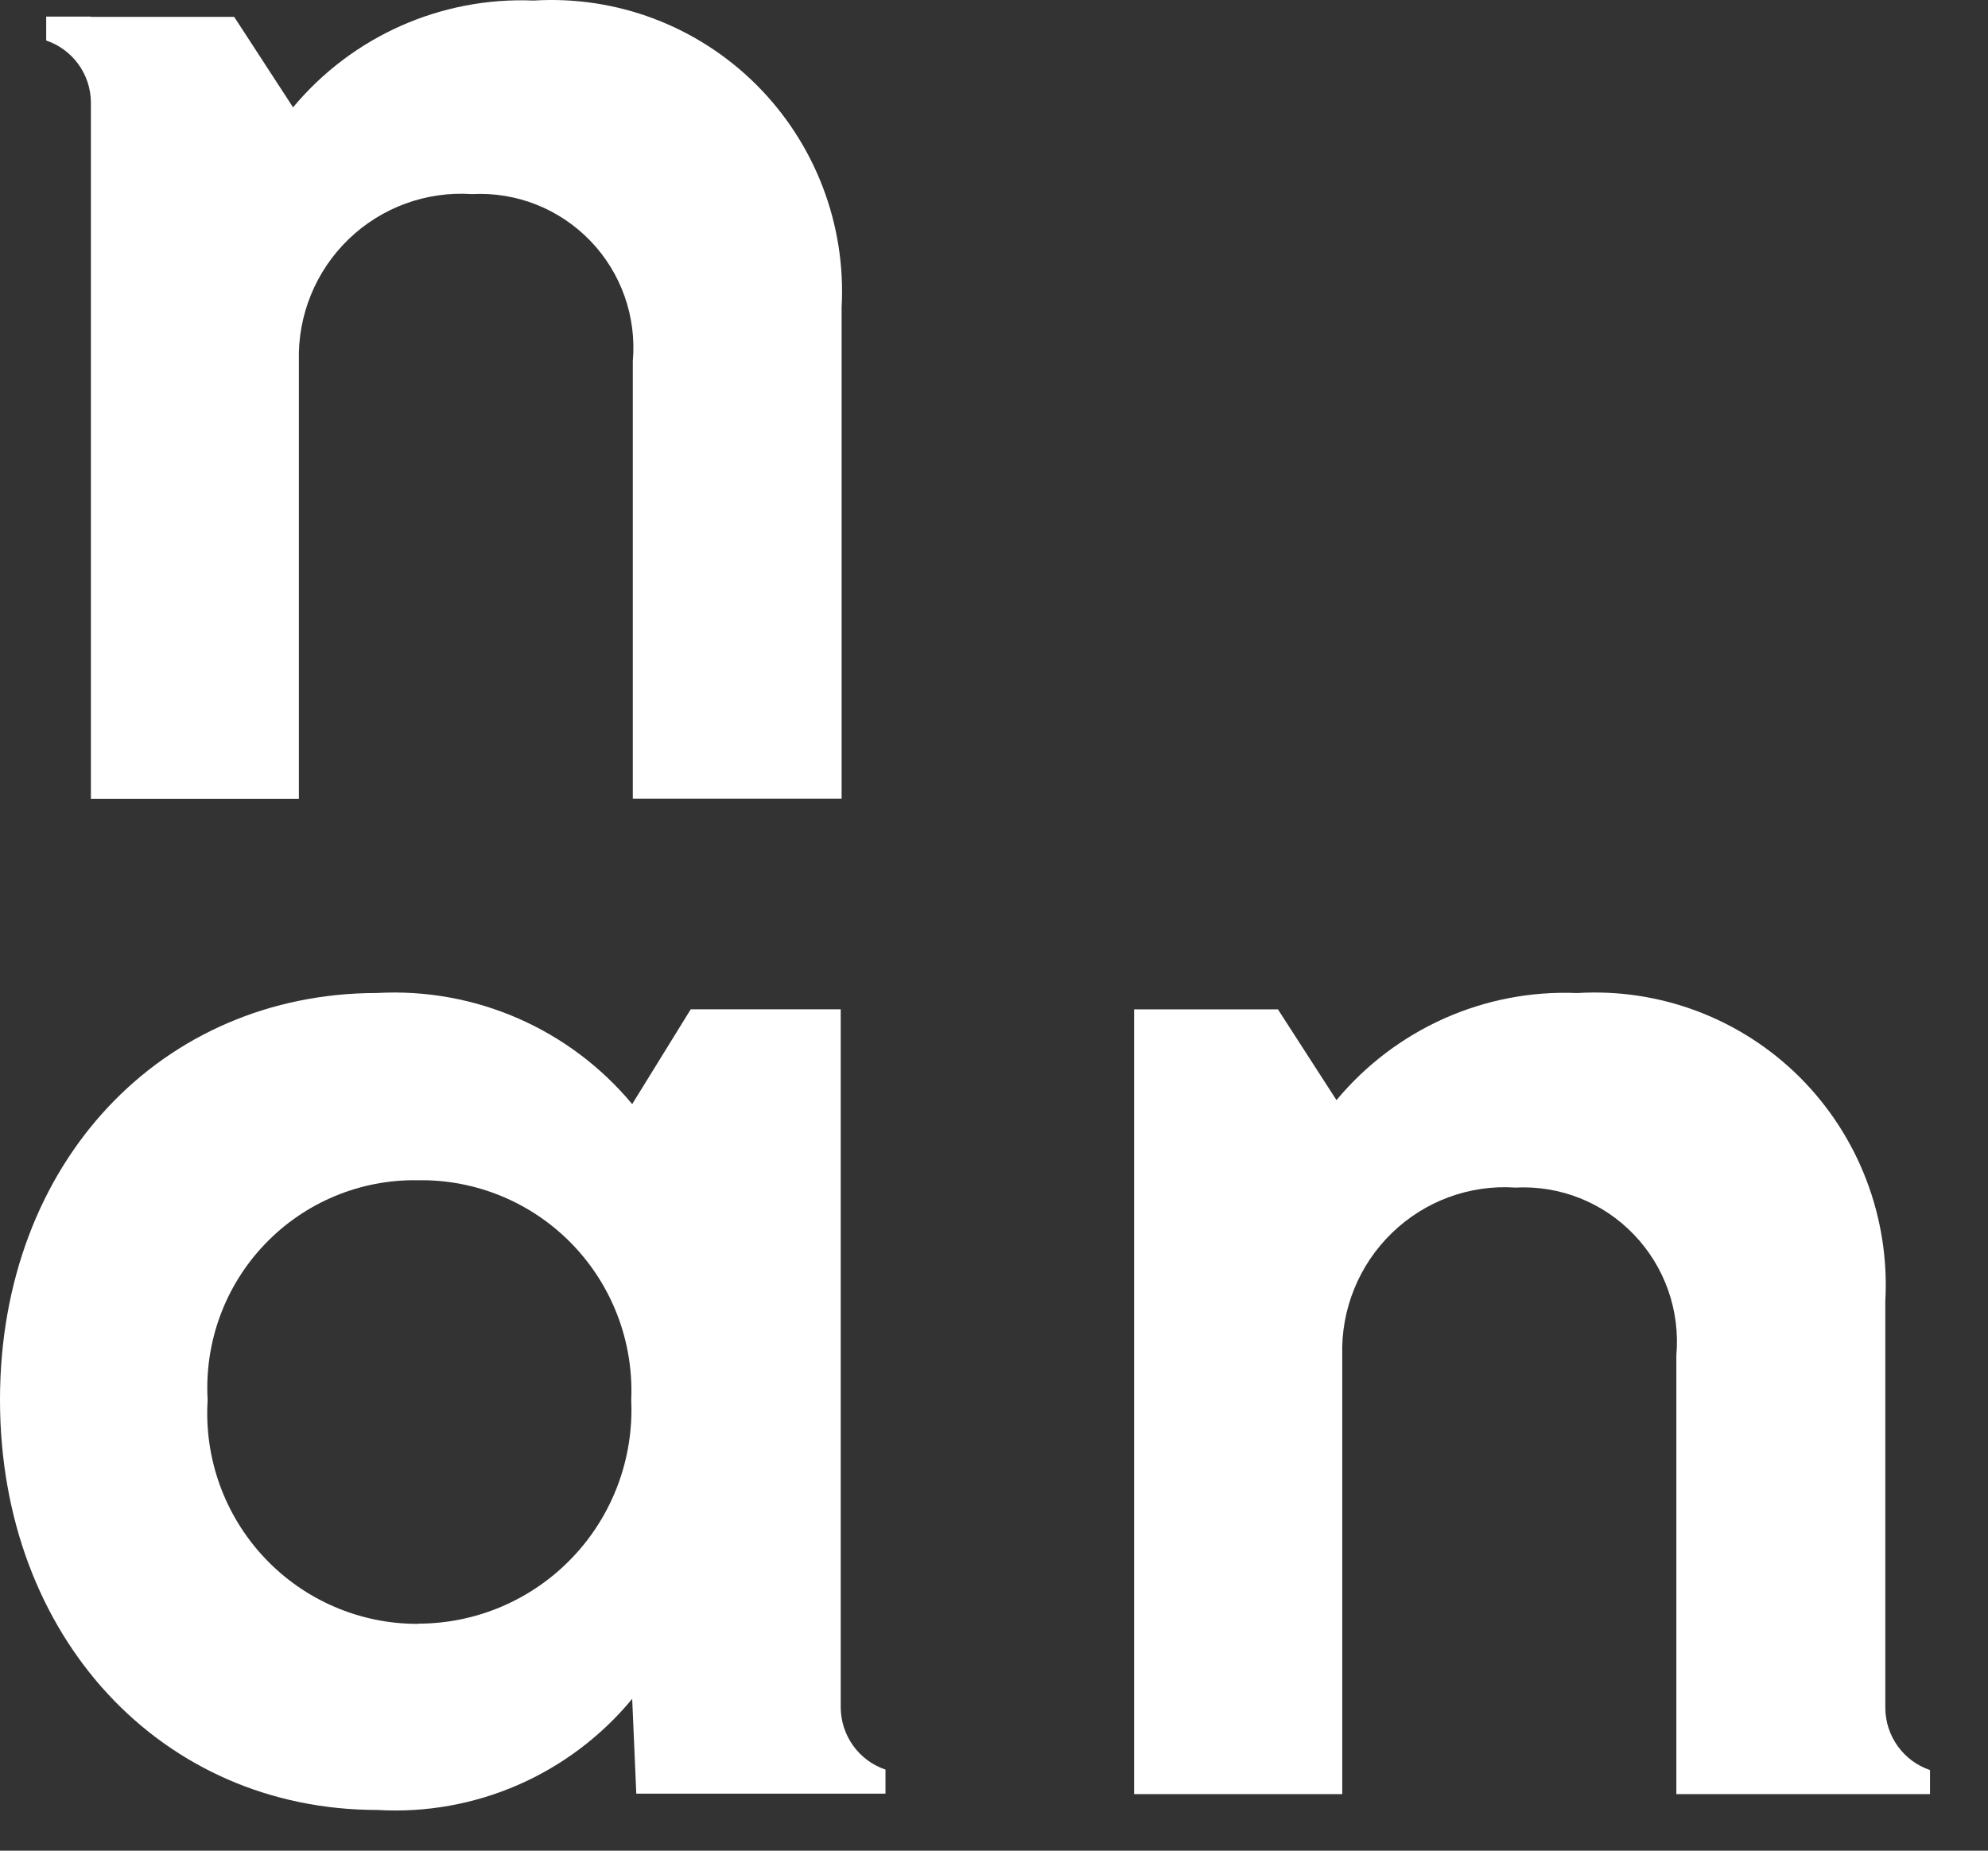
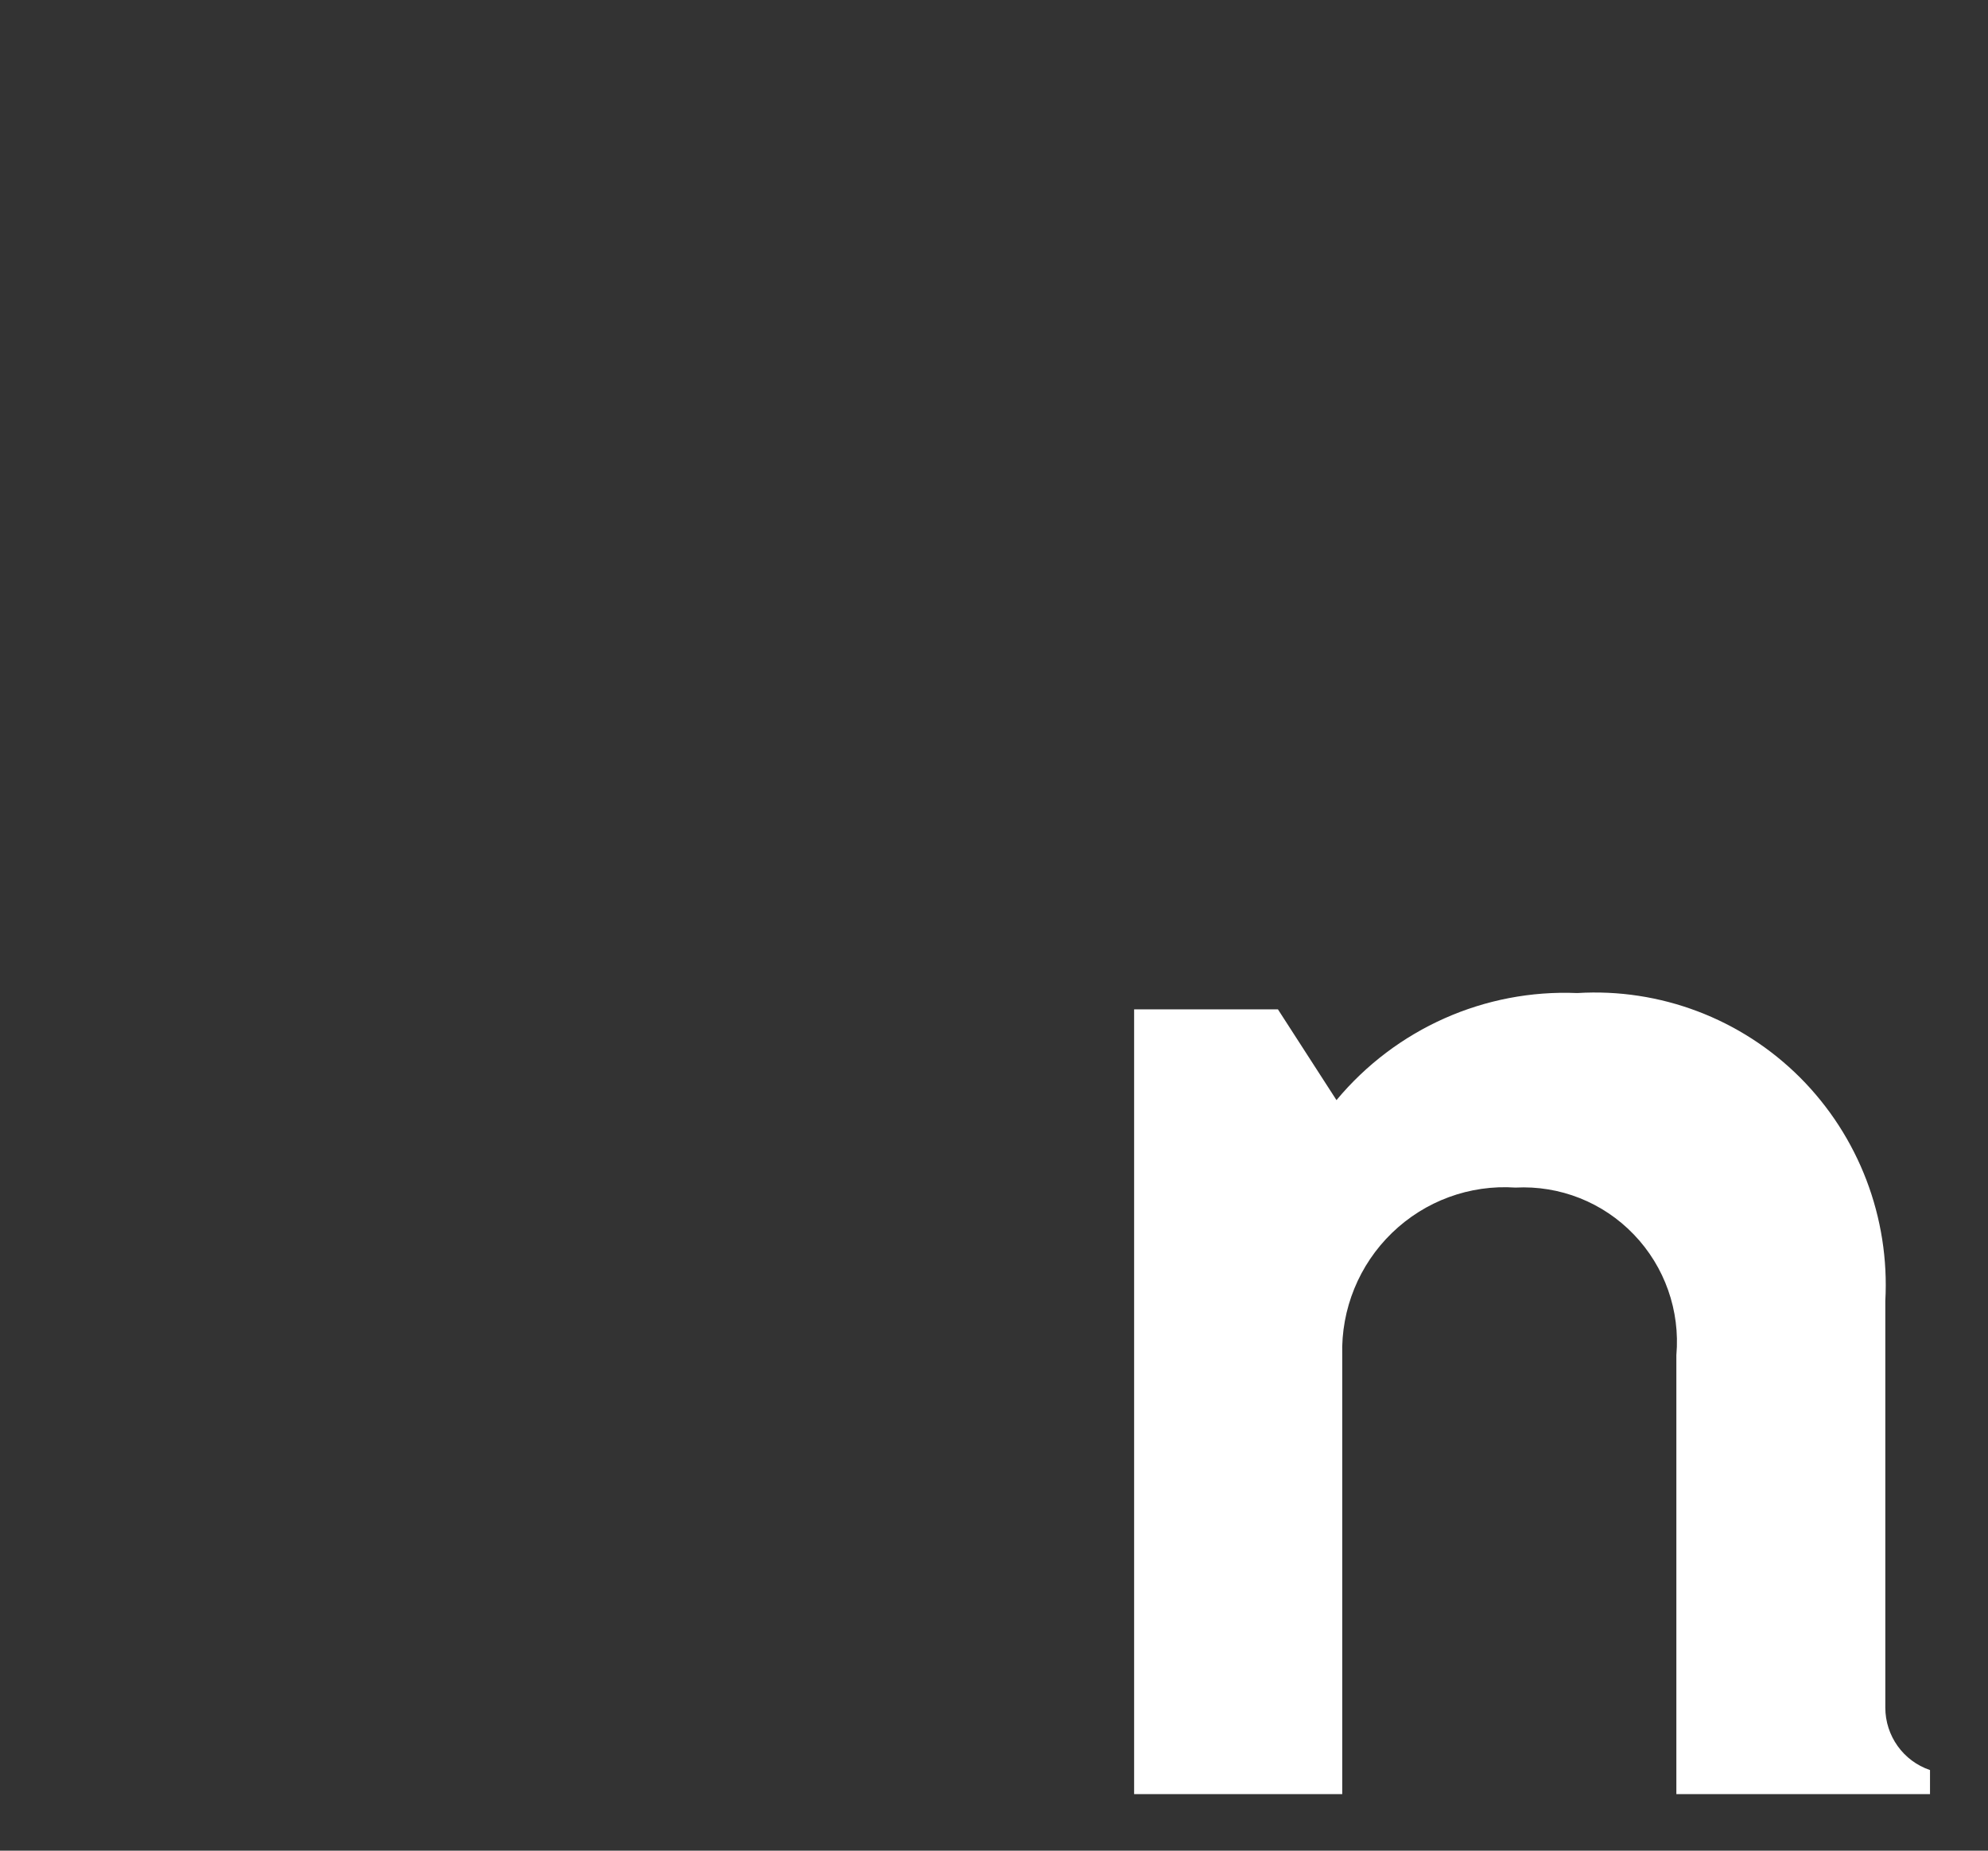
<svg xmlns="http://www.w3.org/2000/svg" width="29" height="27" viewBox="0 0 29 27" fill="none">
  <rect x="0" y="0" width="29" height="27" fill="#333333" stroke="none" />
-   <path d="M12.264 24.909V14.725H10.076L9.222 16.108C8.307 15.009 6.928 14.408 5.503 14.487C2.365 14.487 0 16.953 0 20.423C0 23.893 2.365 26.406 5.503 26.406C6.929 26.491 8.311 25.889 9.222 24.785L9.282 26.168H12.917V25.817C12.528 25.686 12.266 25.32 12.264 24.909ZM6.097 23.691C5.249 23.694 4.438 23.344 3.857 22.725C3.275 22.106 2.976 21.273 3.029 20.425C2.98 19.583 3.282 18.759 3.865 18.15C4.447 17.542 5.256 17.204 6.097 17.219C6.941 17.205 7.754 17.541 8.343 18.148C8.932 18.755 9.245 19.579 9.208 20.425C9.247 21.277 8.937 22.108 8.349 22.724C7.761 23.341 6.947 23.689 6.097 23.688V23.691Z" fill="white" />
  <path d="M27.502 24.912V18.981C27.569 17.766 27.116 16.579 26.258 15.72C25.399 14.862 24.216 14.414 23.008 14.488C21.659 14.431 20.362 15.009 19.496 16.05L18.642 14.726H16.544V26.175H19.58V19.771C19.561 19.1 19.825 18.452 20.306 17.987C20.787 17.521 21.44 17.281 22.106 17.326C22.754 17.292 23.384 17.541 23.834 18.011C24.285 18.48 24.511 19.122 24.454 19.771V26.175H28.154V25.824C27.764 25.692 27.502 25.325 27.502 24.912Z" fill="white" />
-   <path d="M1.326 1.493V11.656H4.36V5.269C4.341 4.6 4.605 3.954 5.085 3.49C5.566 3.026 6.219 2.787 6.885 2.832C7.532 2.797 8.161 3.046 8.612 3.514C9.062 3.981 9.288 4.621 9.231 5.269V11.653H12.277V4.487C12.344 3.275 11.891 2.092 11.033 1.236C10.174 0.38 8.992 -0.067 7.784 0.008C6.436 -0.048 5.14 0.528 4.275 1.566L3.416 0.246H1.325V0.242H0.674V0.591C1.061 0.722 1.323 1.084 1.326 1.493Z" fill="white" />
</svg>